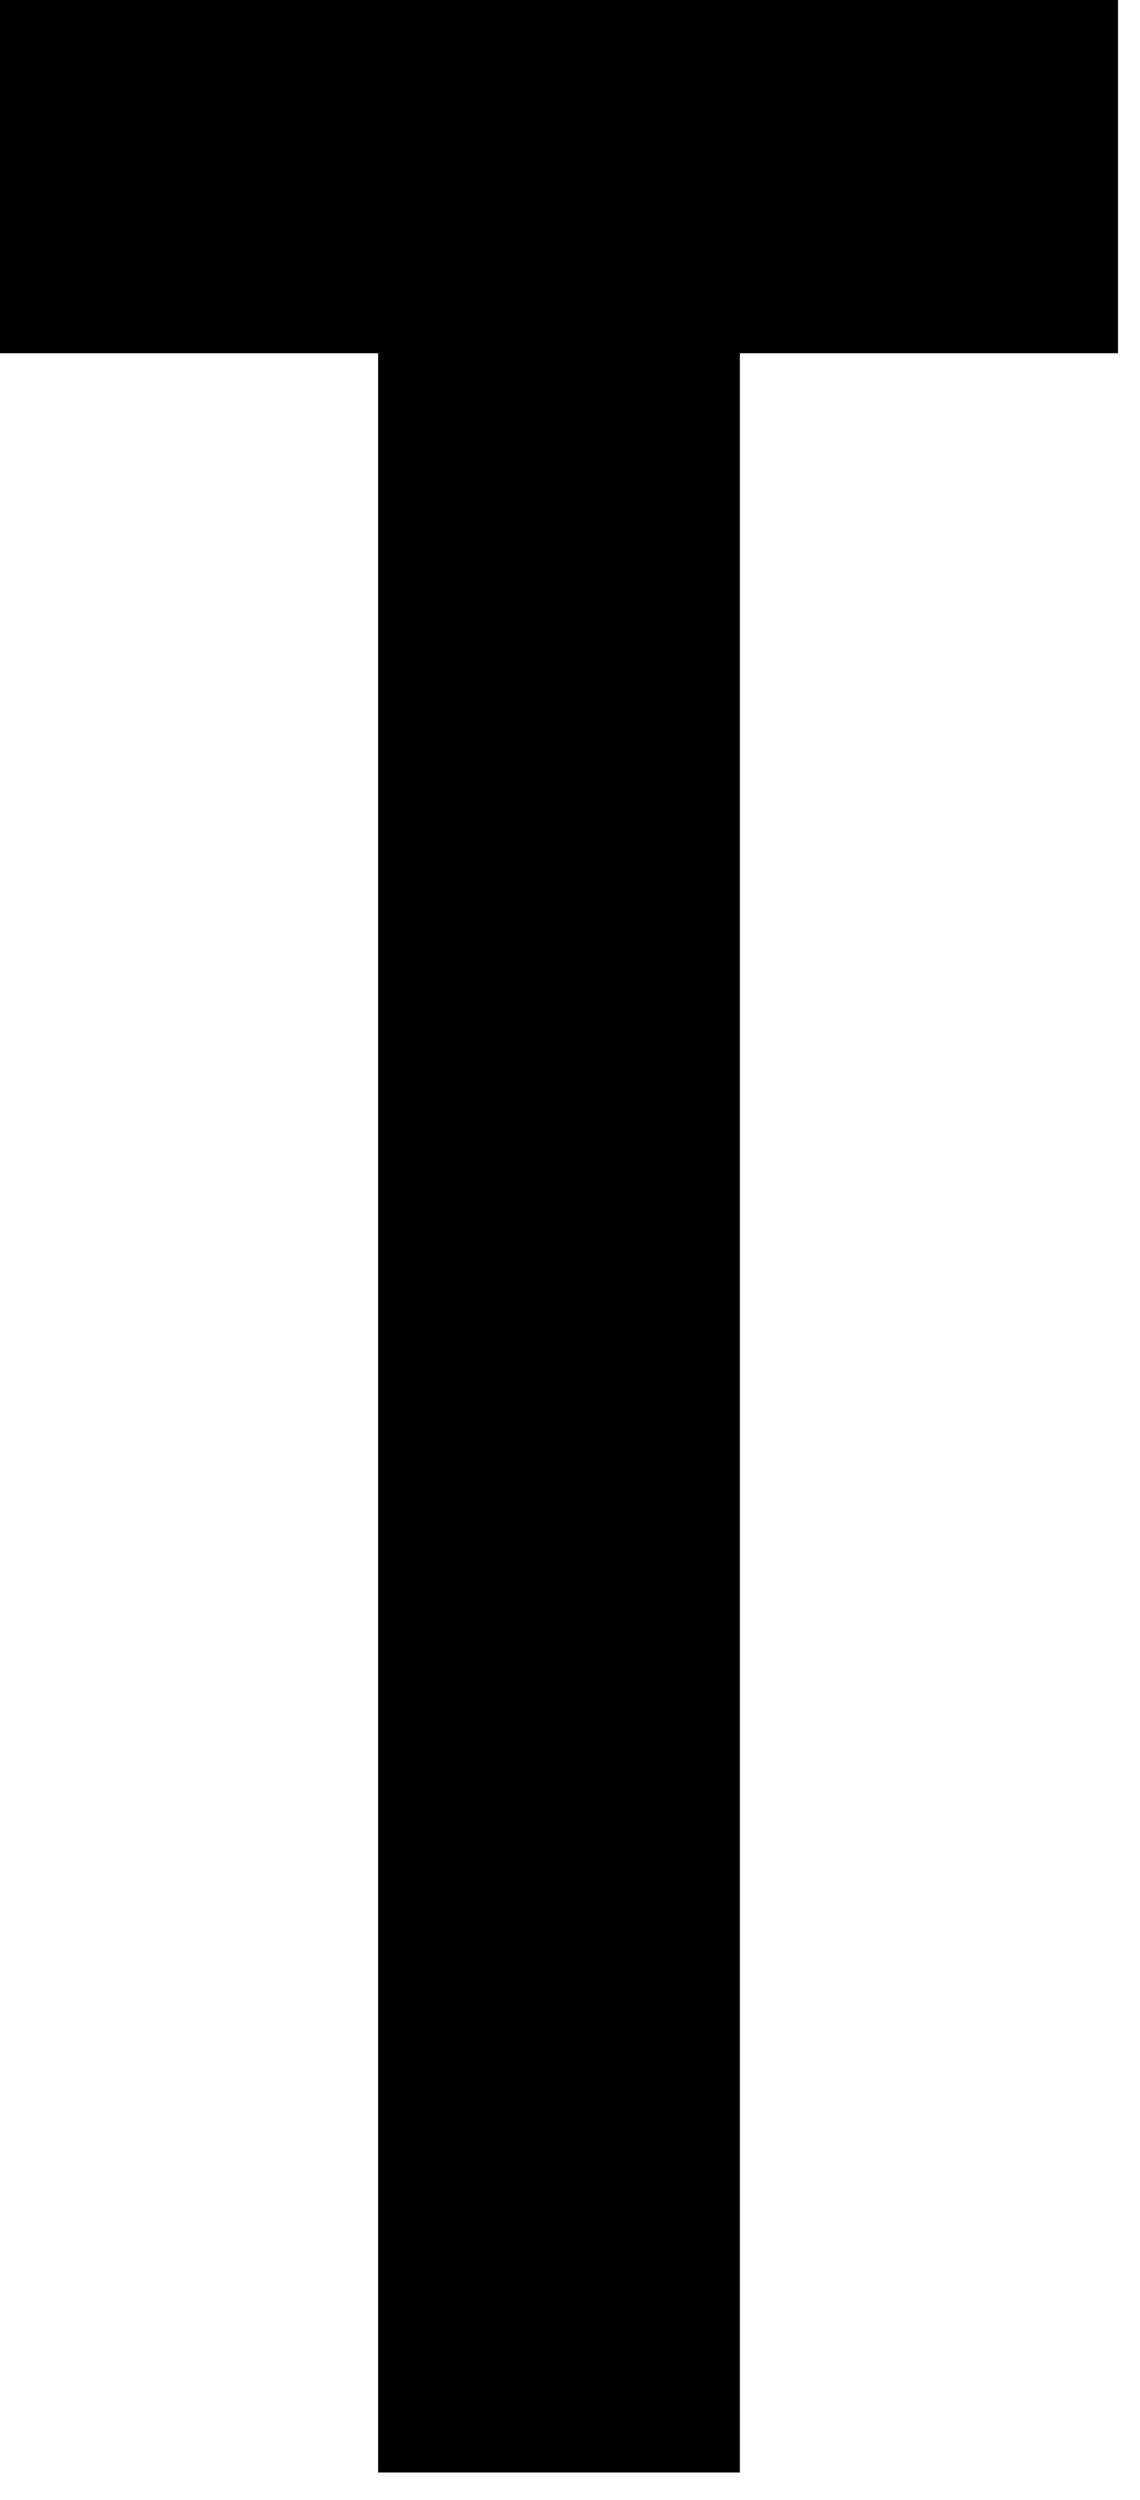
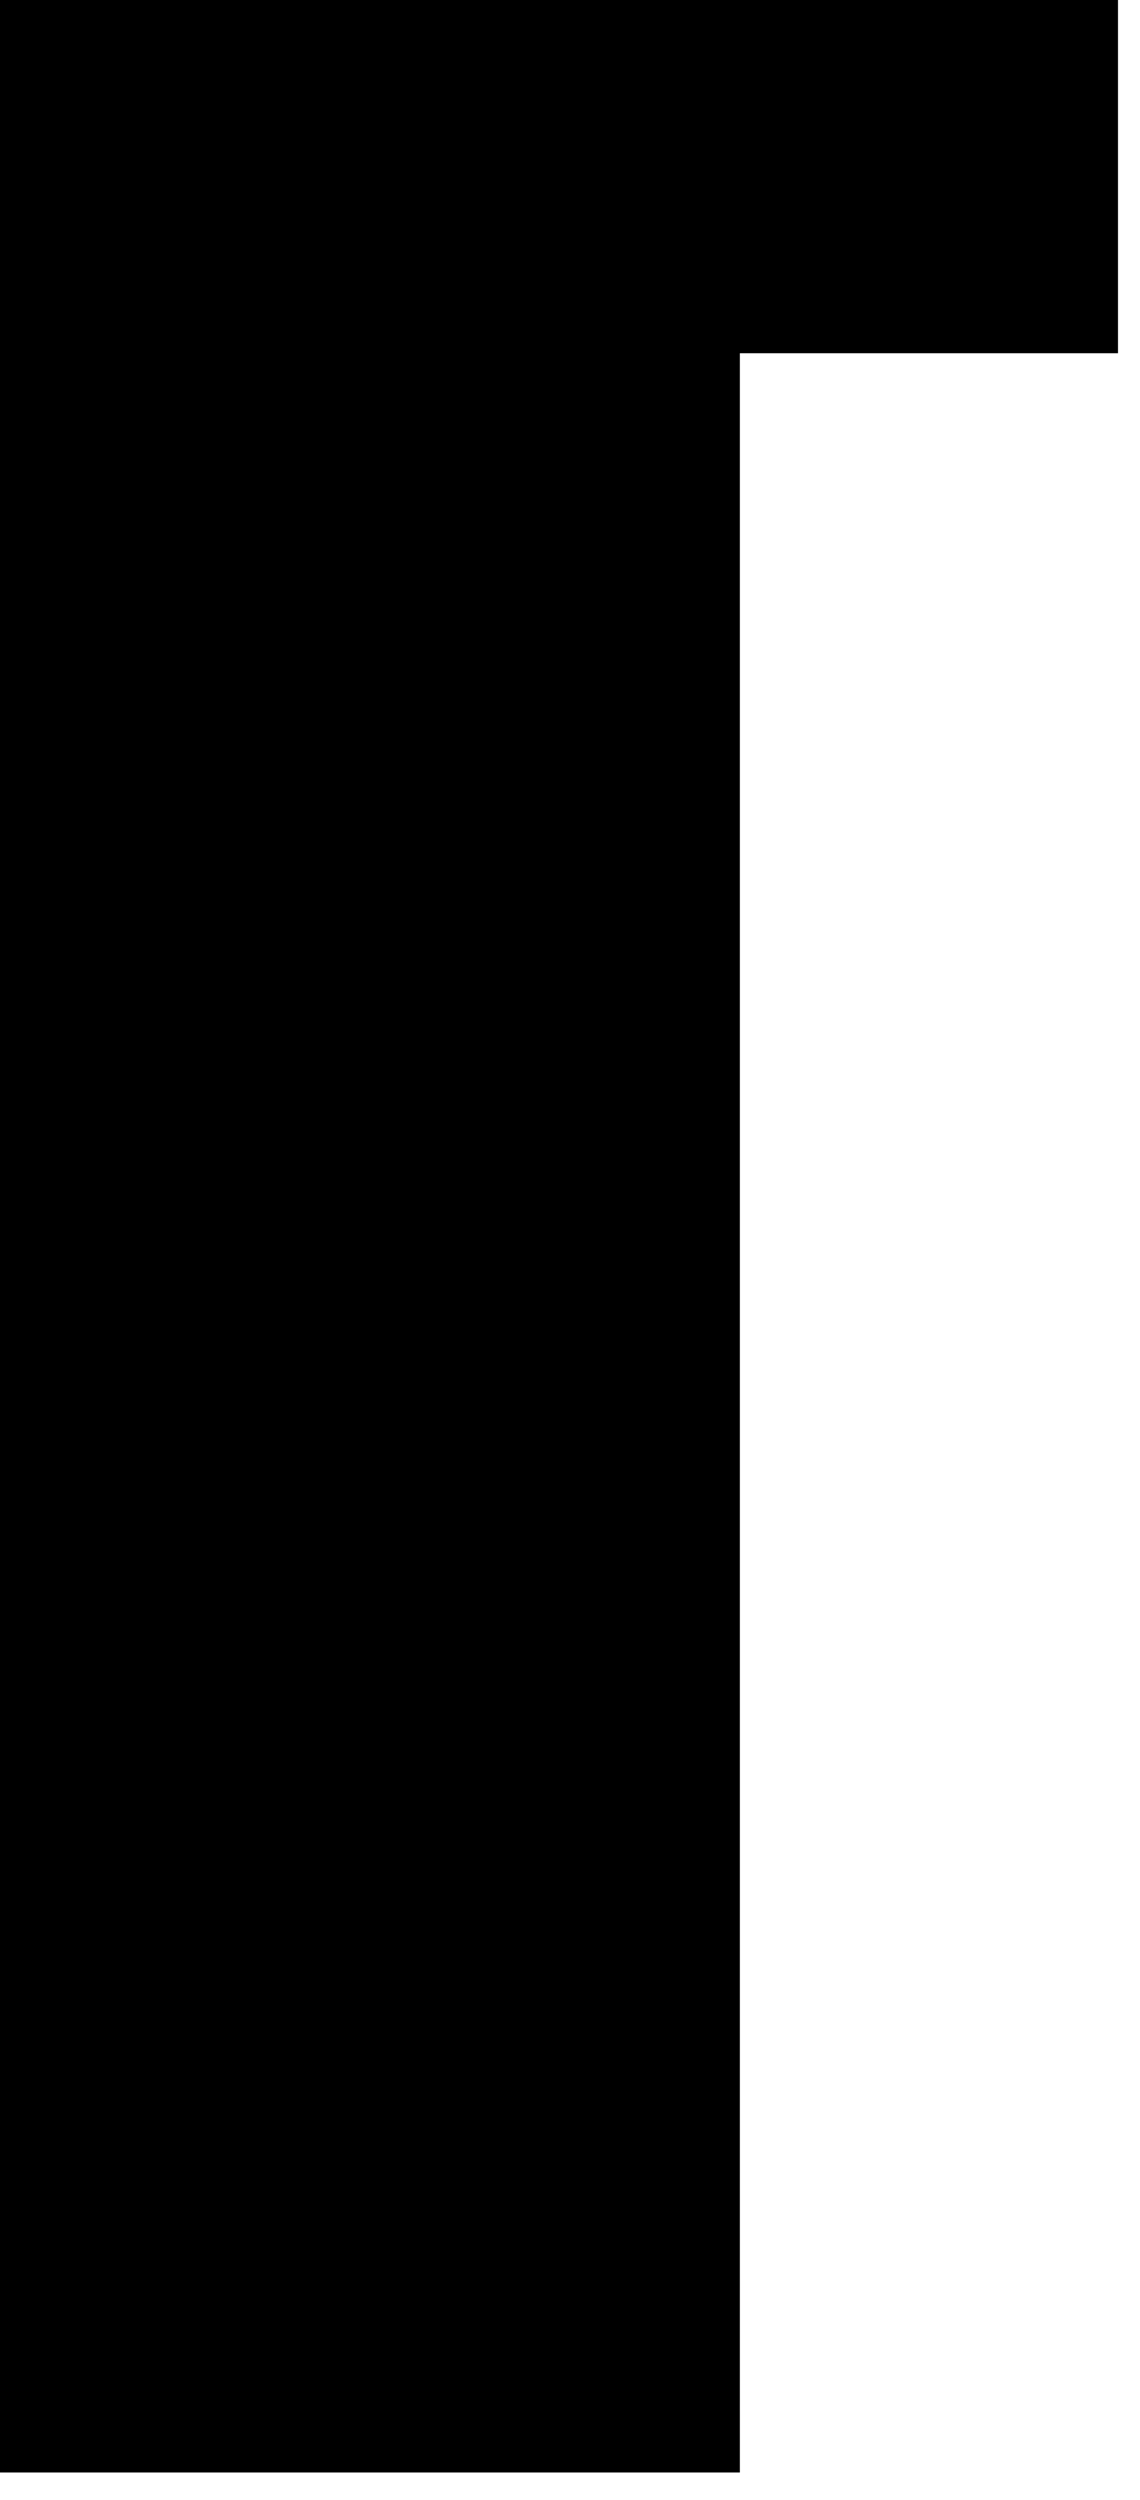
<svg xmlns="http://www.w3.org/2000/svg" fill="none" height="100%" overflow="visible" preserveAspectRatio="none" style="display: block;" viewBox="0 0 26 57" width="100%">
-   <path d="M0 8.054V0H25.498V8.054H16.874V56.375H8.624V8.054H0Z" fill="black" id="Vector" />
+   <path d="M0 8.054V0H25.498V8.054H16.874V56.375H8.624H0Z" fill="black" id="Vector" />
</svg>